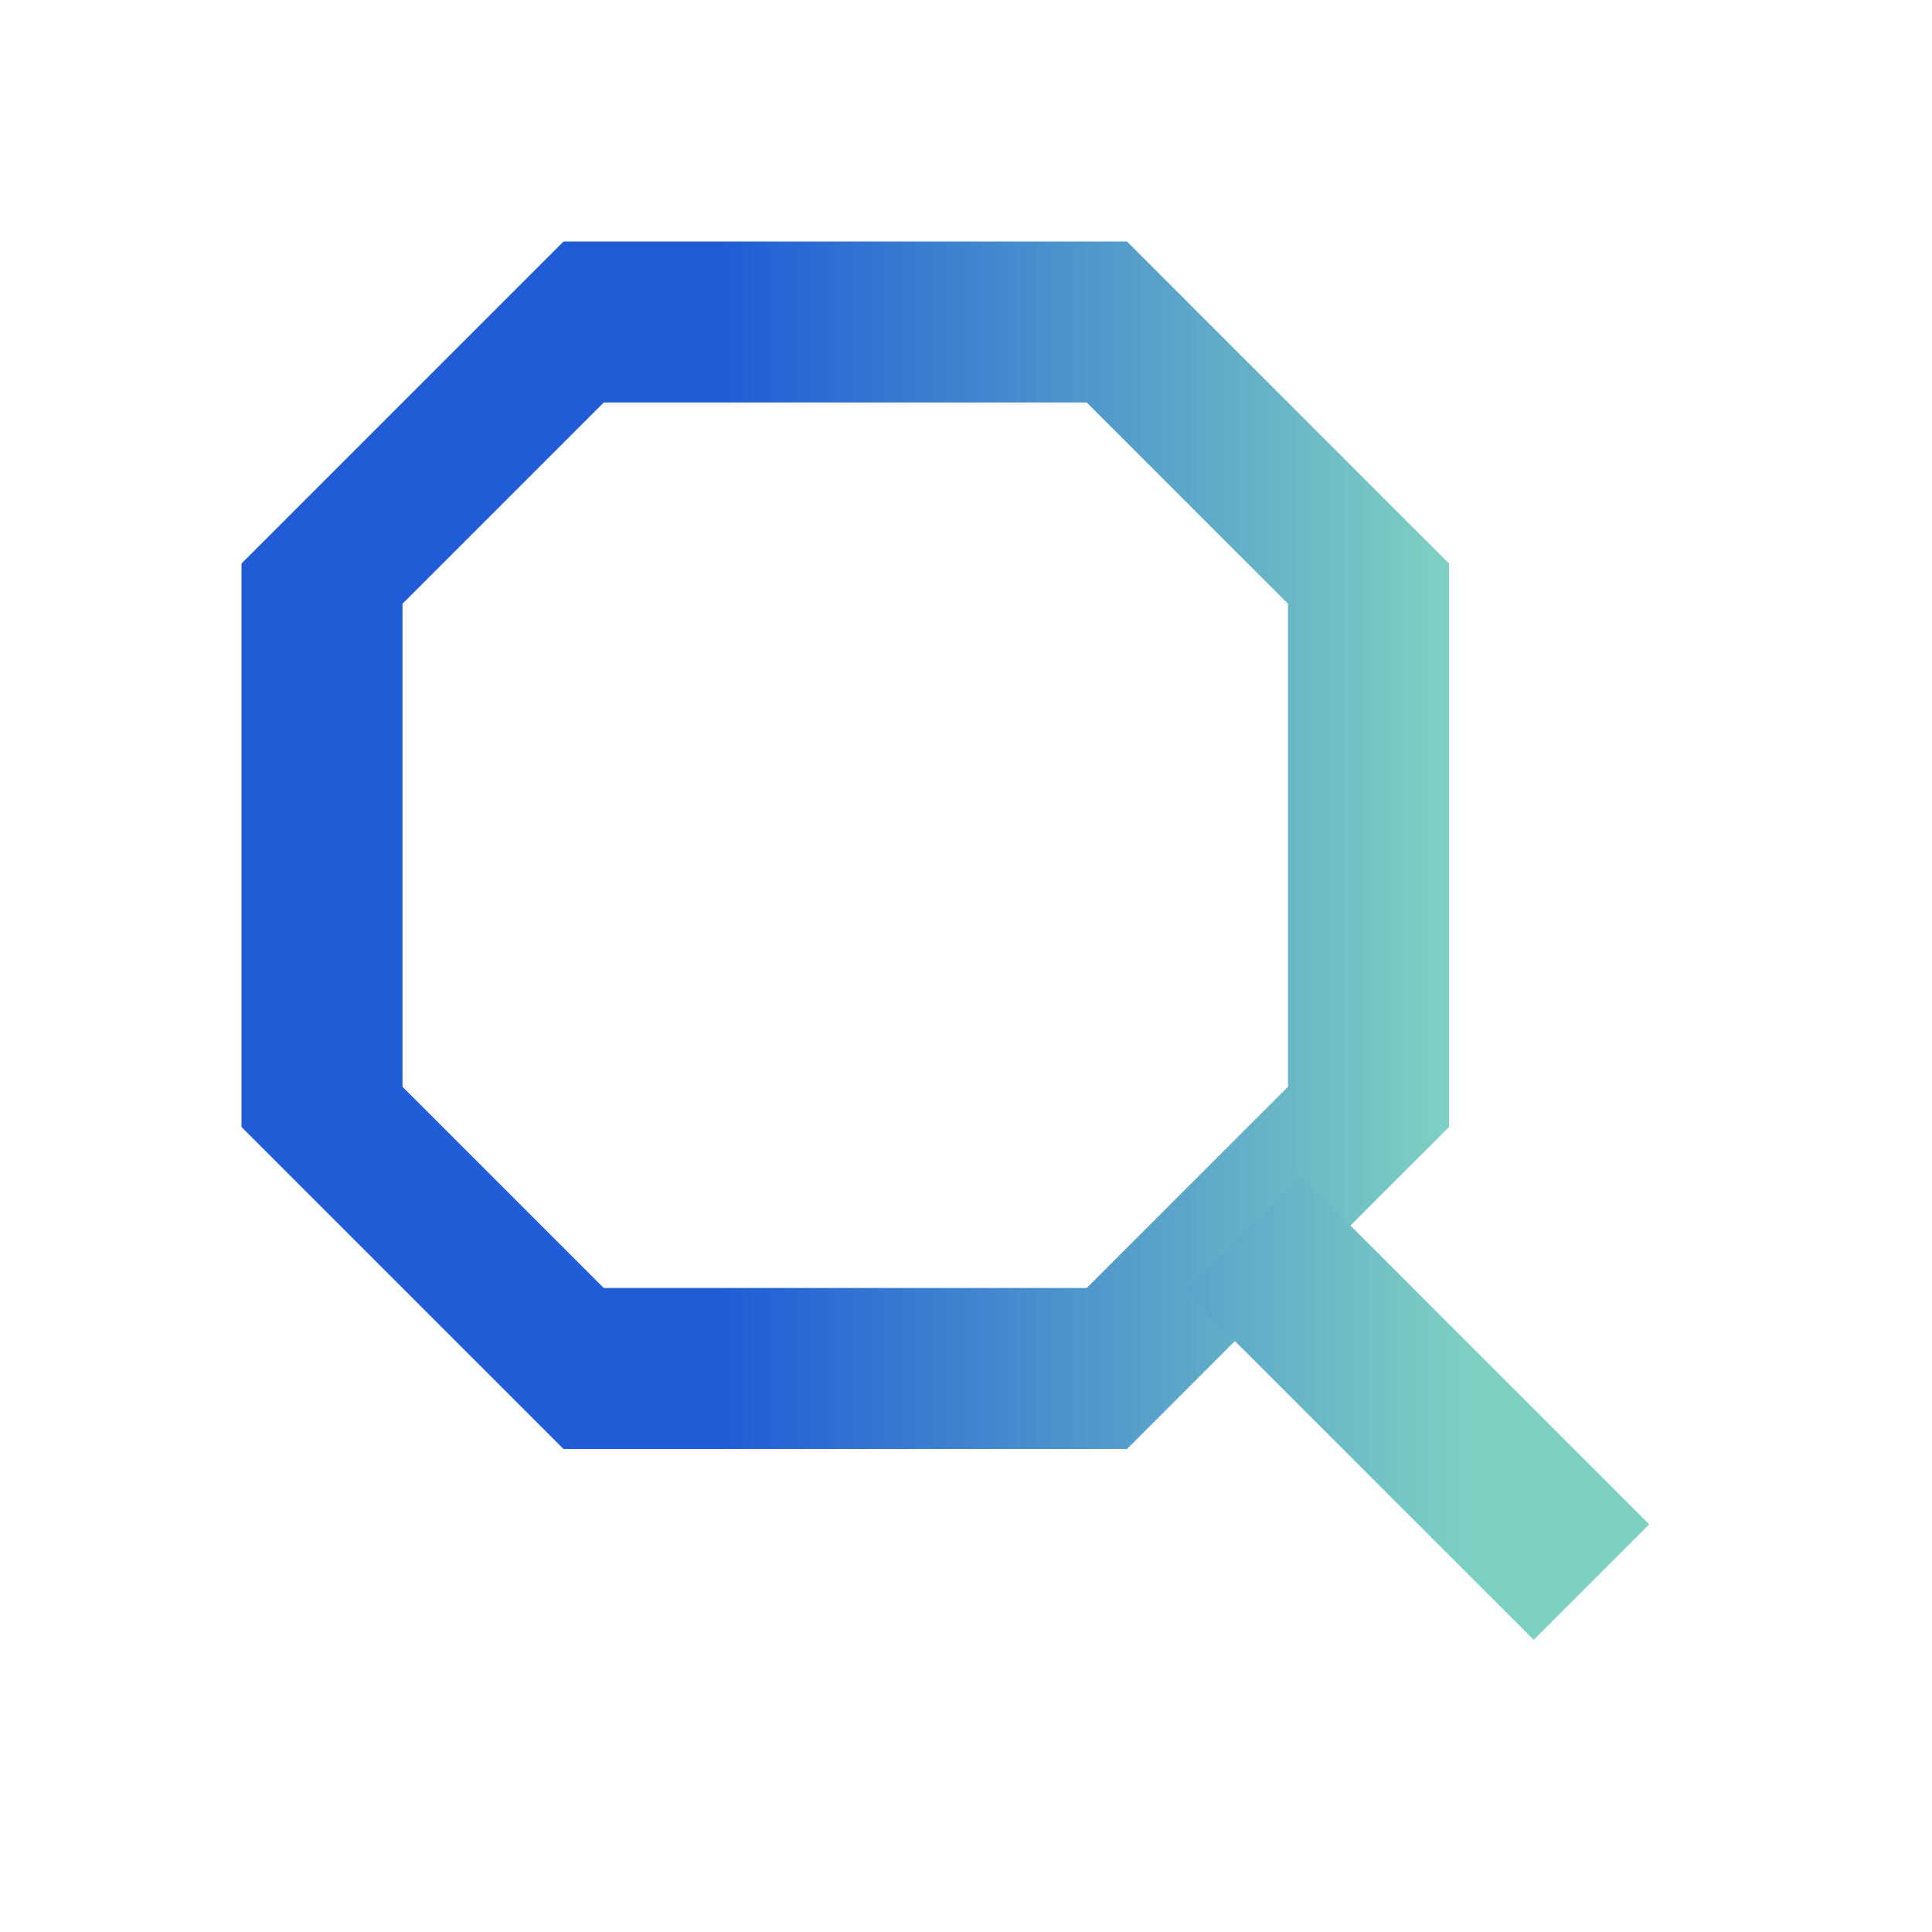
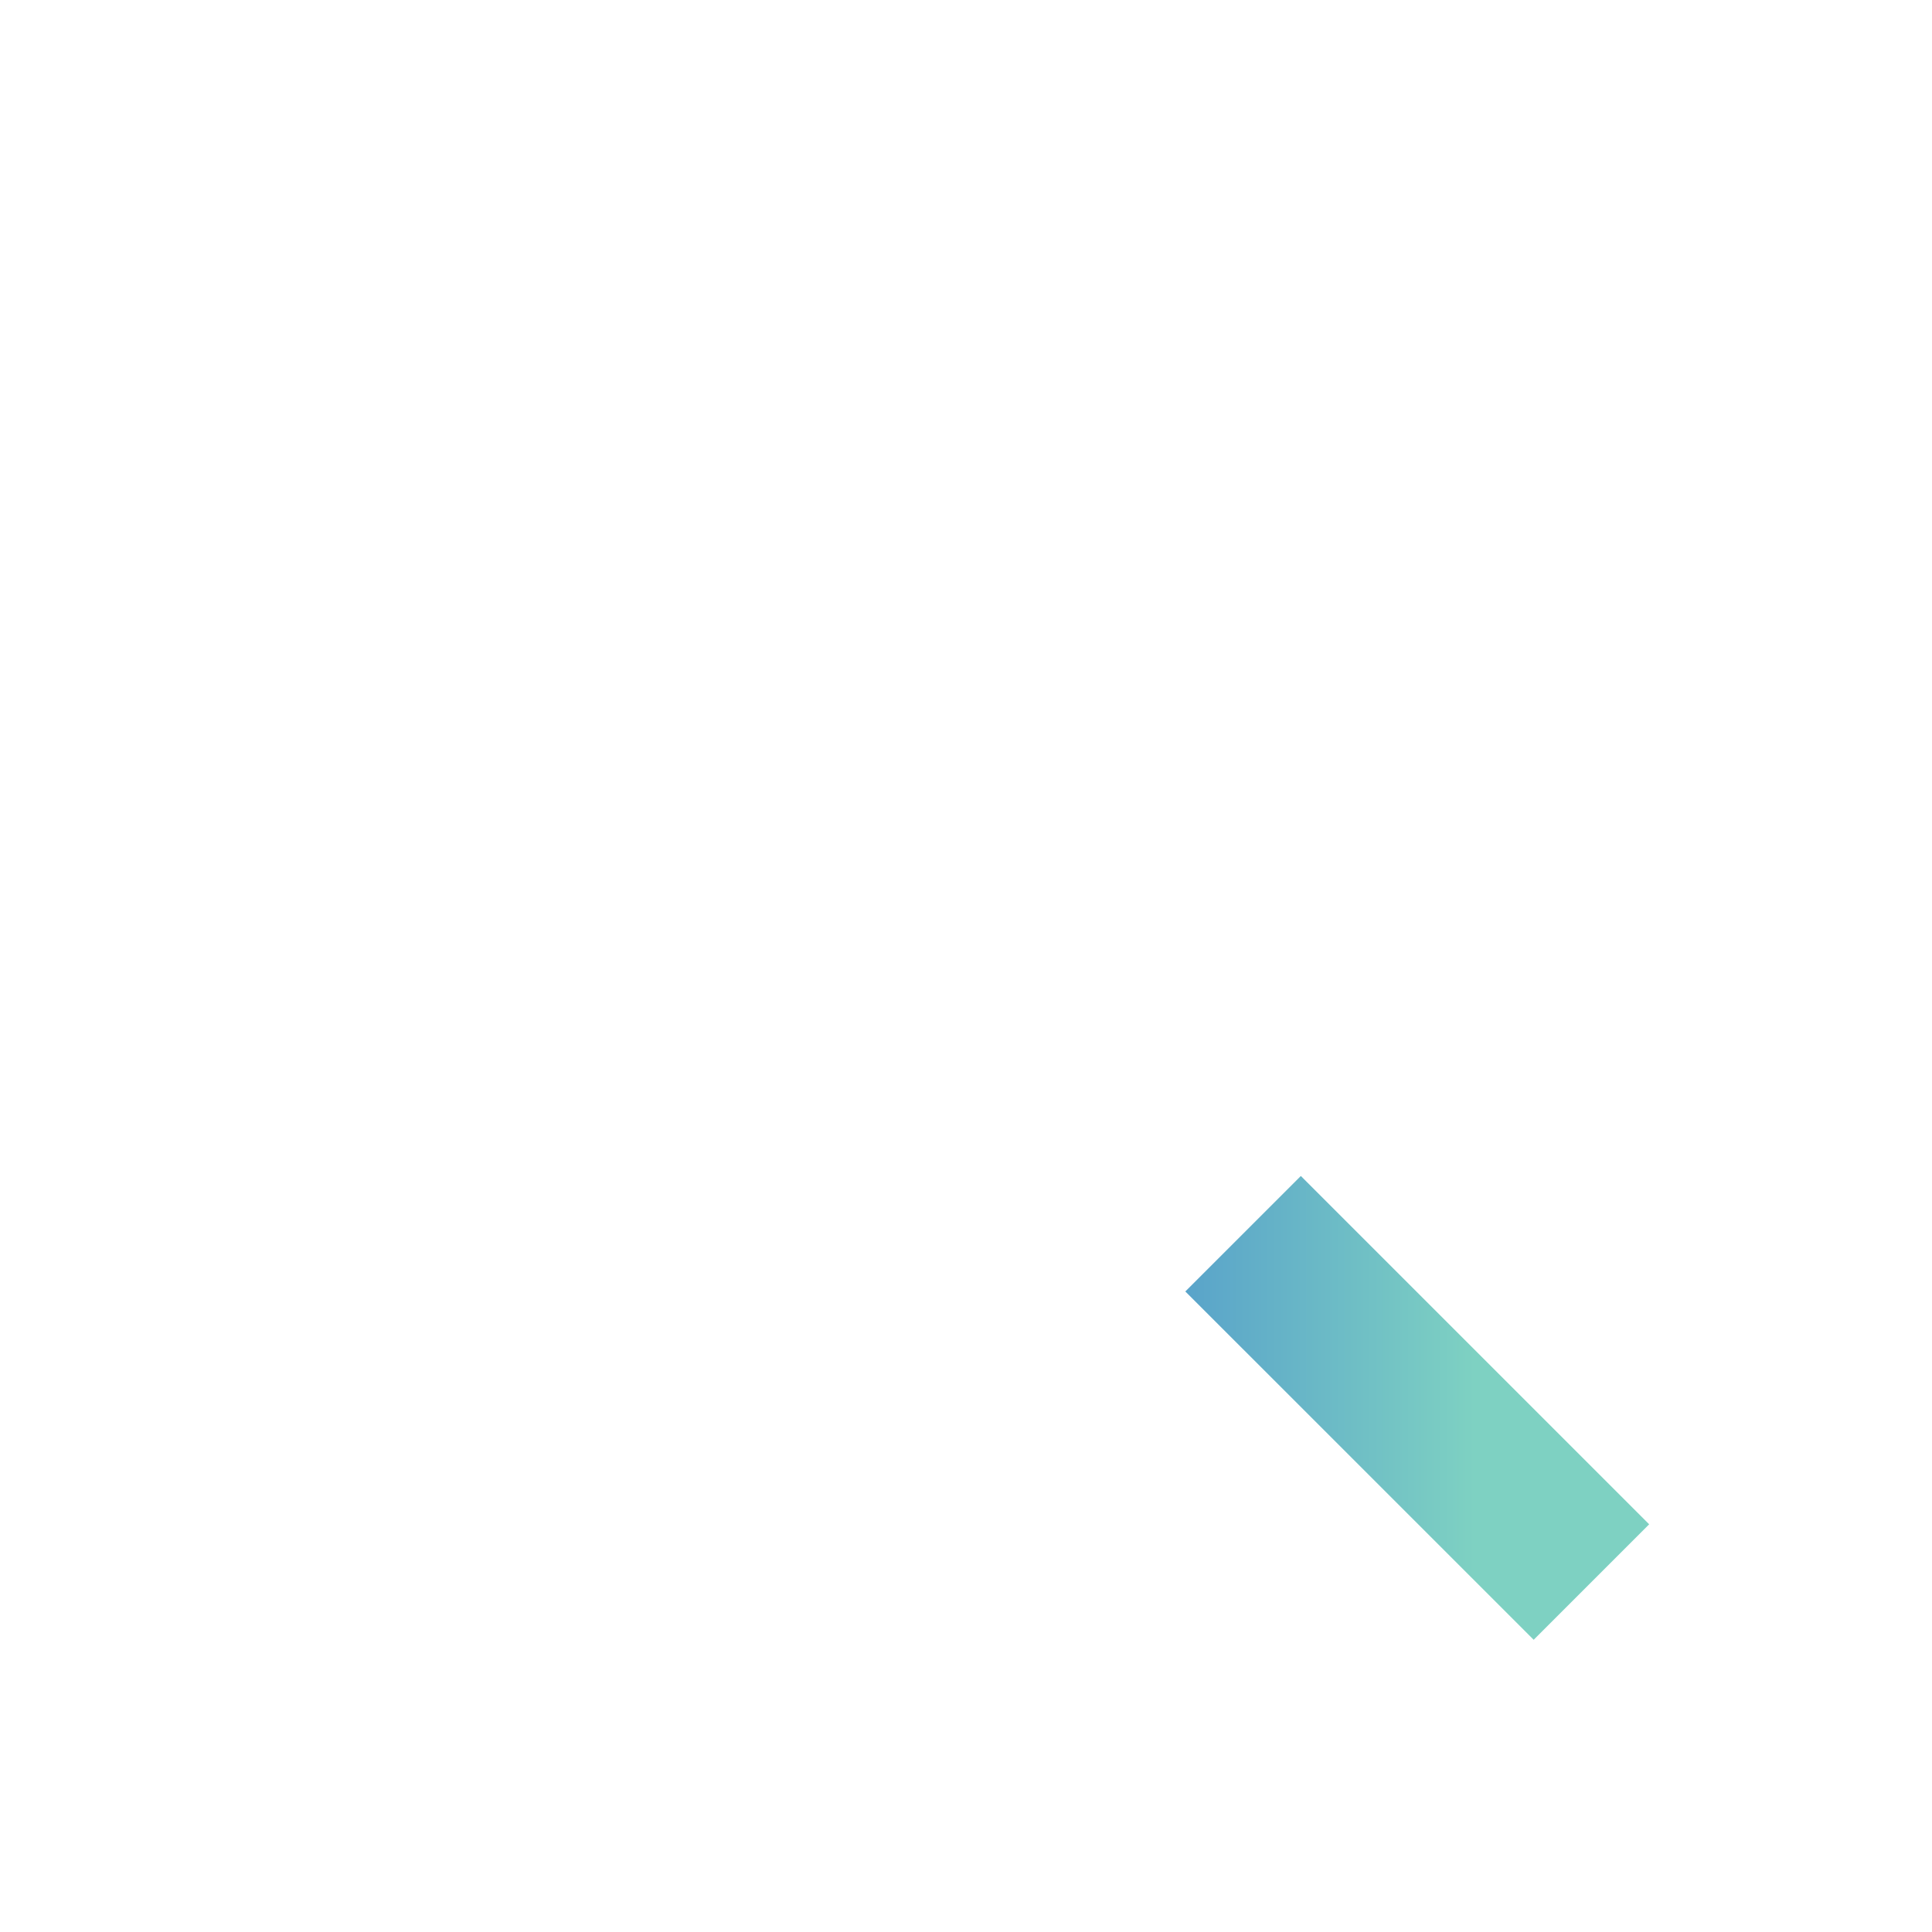
<svg xmlns="http://www.w3.org/2000/svg" width="48" height="48" viewBox="0 0 48 48" fill="none">
-   <path fill-rule="evenodd" clip-rule="evenodd" d="M6 14L14 6L28 6L36 14L36 28L28 36H14L6 28V14ZM27 32L15 32L10 27L10 15L15 10L27 10L32 15L32 27L27 32Z" fill="url(#paint0_linear_5842_4561)" />
-   <path d="M32.319 29.217L29.449 32.086L38.104 40.74L40.973 37.871L32.319 29.217Z" fill="url(#paint1_linear_5842_4561)" />
+   <path d="M32.319 29.217L29.449 32.086L38.104 40.74L40.973 37.871Z" fill="url(#paint1_linear_5842_4561)" />
  <defs>
    <linearGradient id="paint0_linear_5842_4561" x1="6" y1="21" x2="36" y2="21" gradientUnits="userSpaceOnUse">
      <stop offset="0.395" stop-color="#1F5CD6" />
      <stop offset="1" stop-color="#7ED1C2" />
    </linearGradient>
    <linearGradient id="paint1_linear_5842_4561" x1="6" y1="33.544" x2="36.646" y2="33.544" gradientUnits="userSpaceOnUse">
      <stop offset="0.395" stop-color="#1F5CD6" />
      <stop offset="1" stop-color="#7ED1C2" />
    </linearGradient>
  </defs>
</svg>